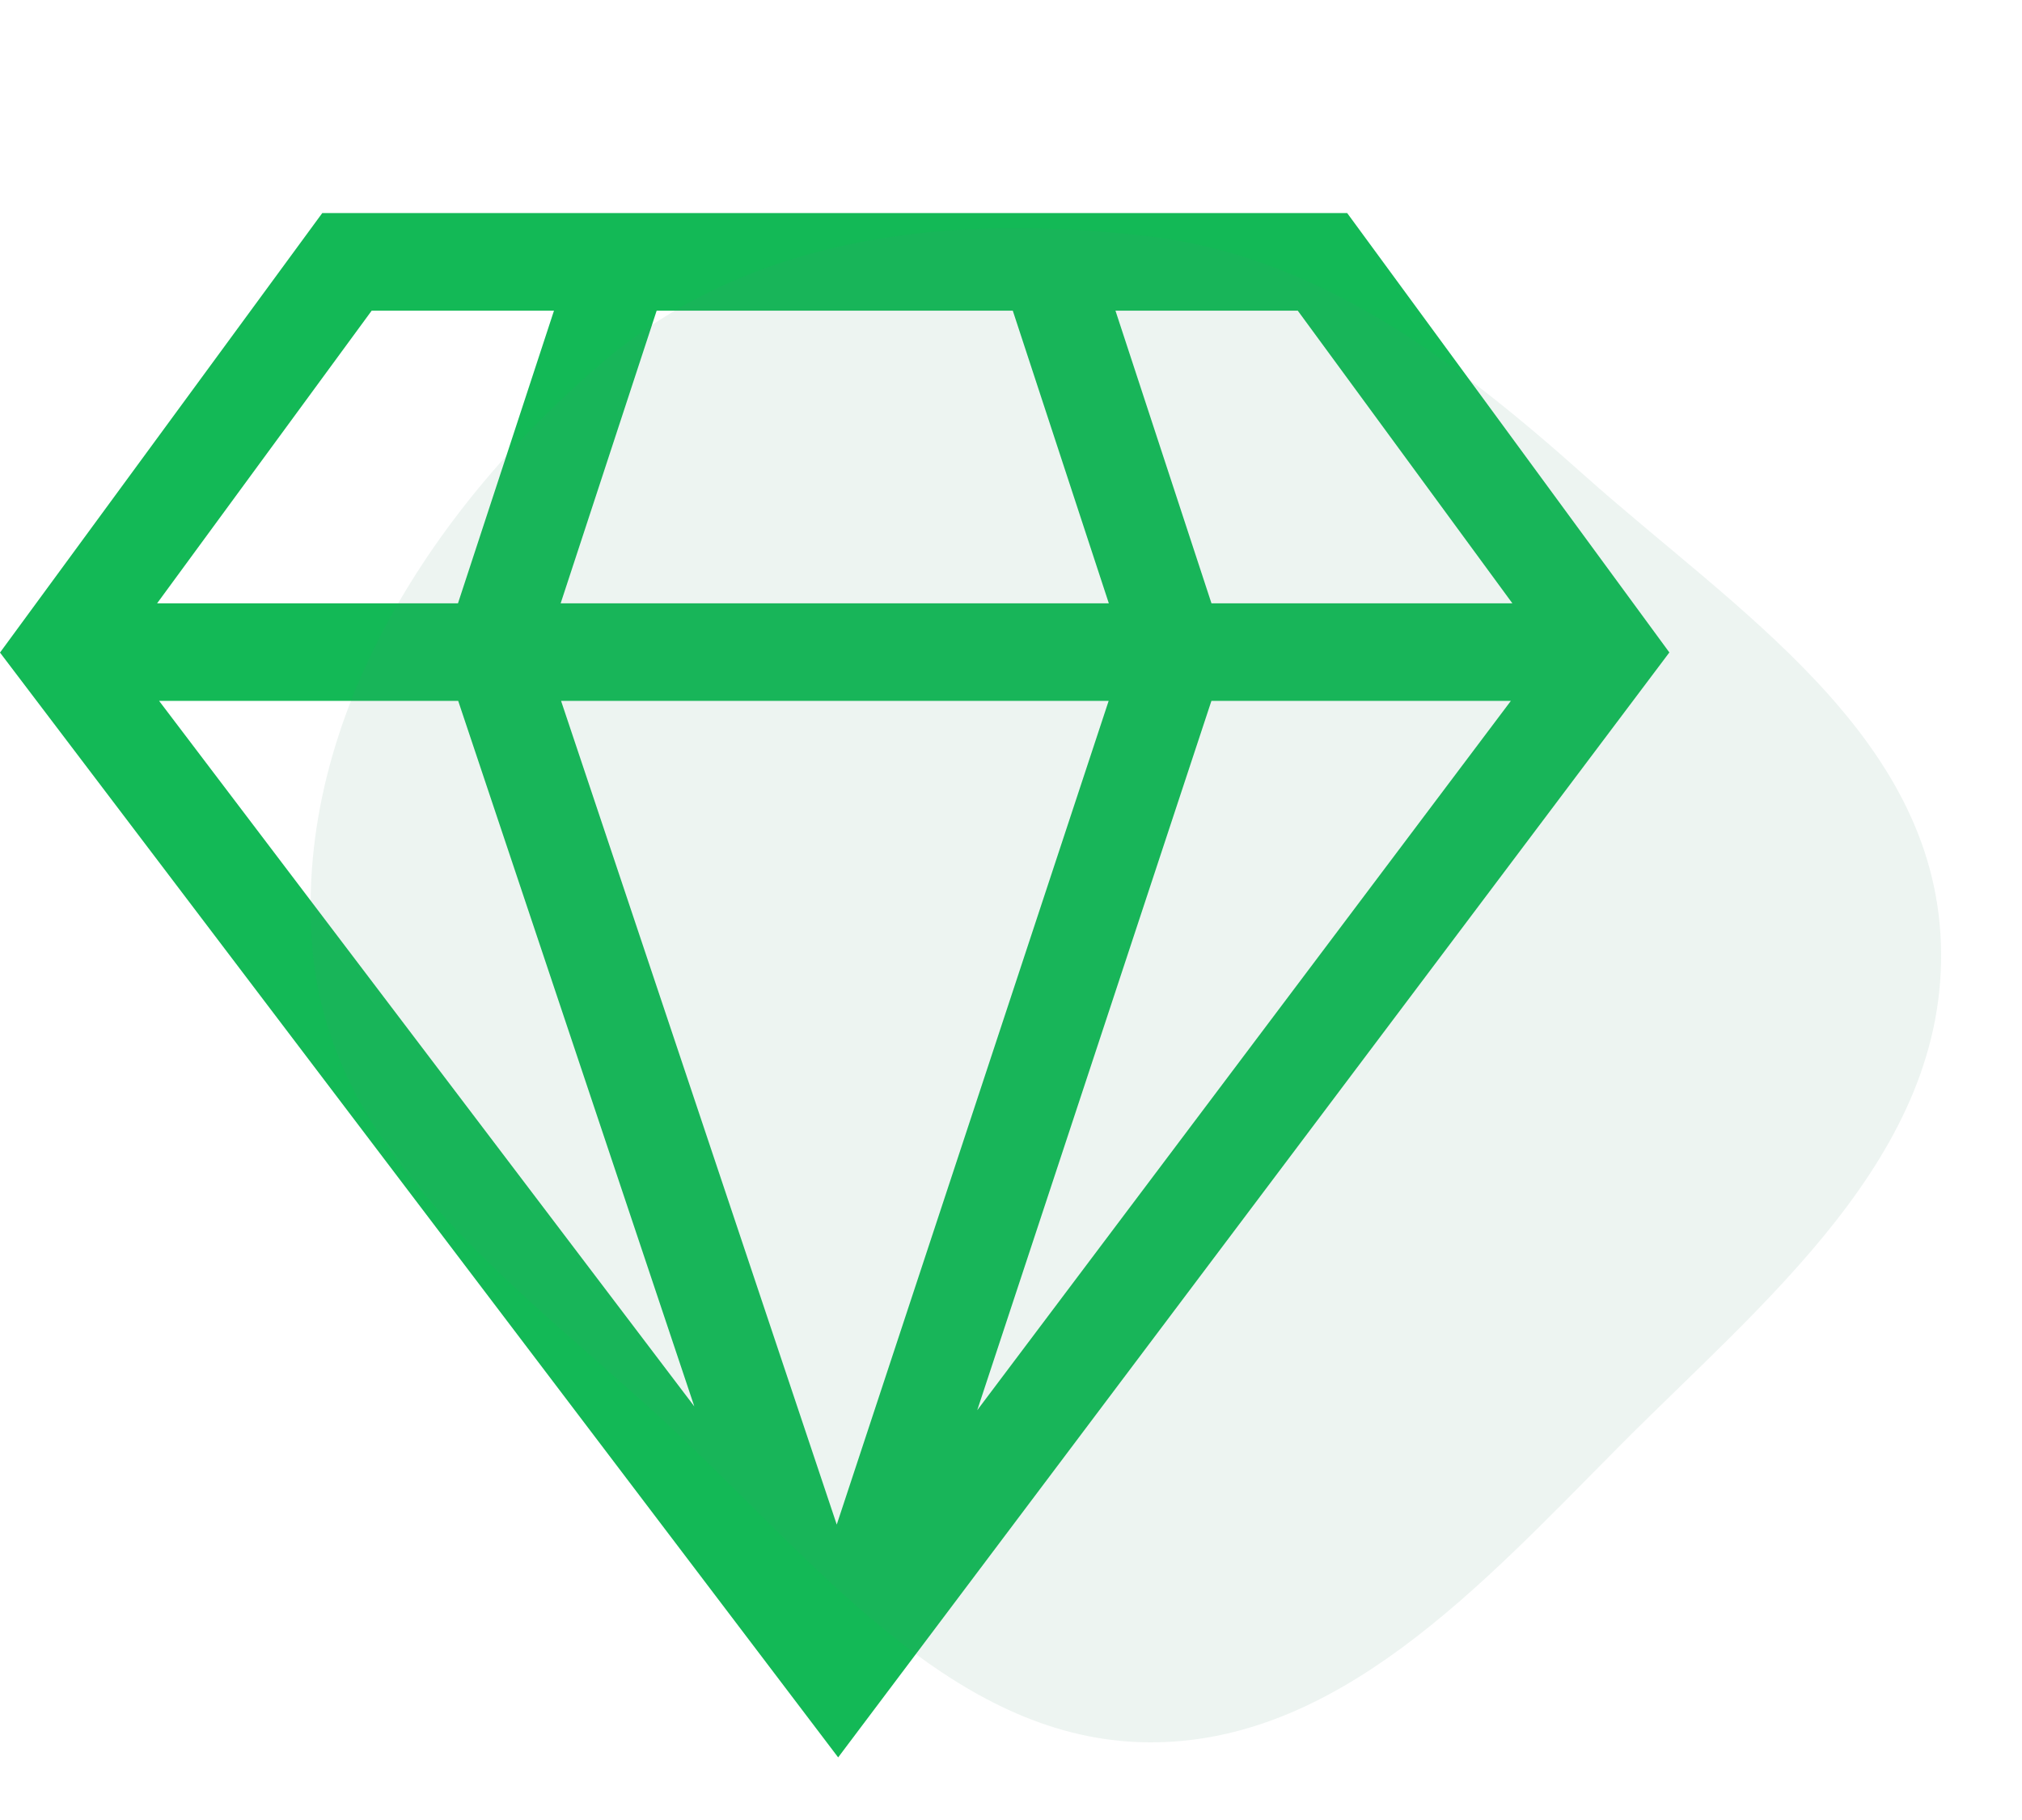
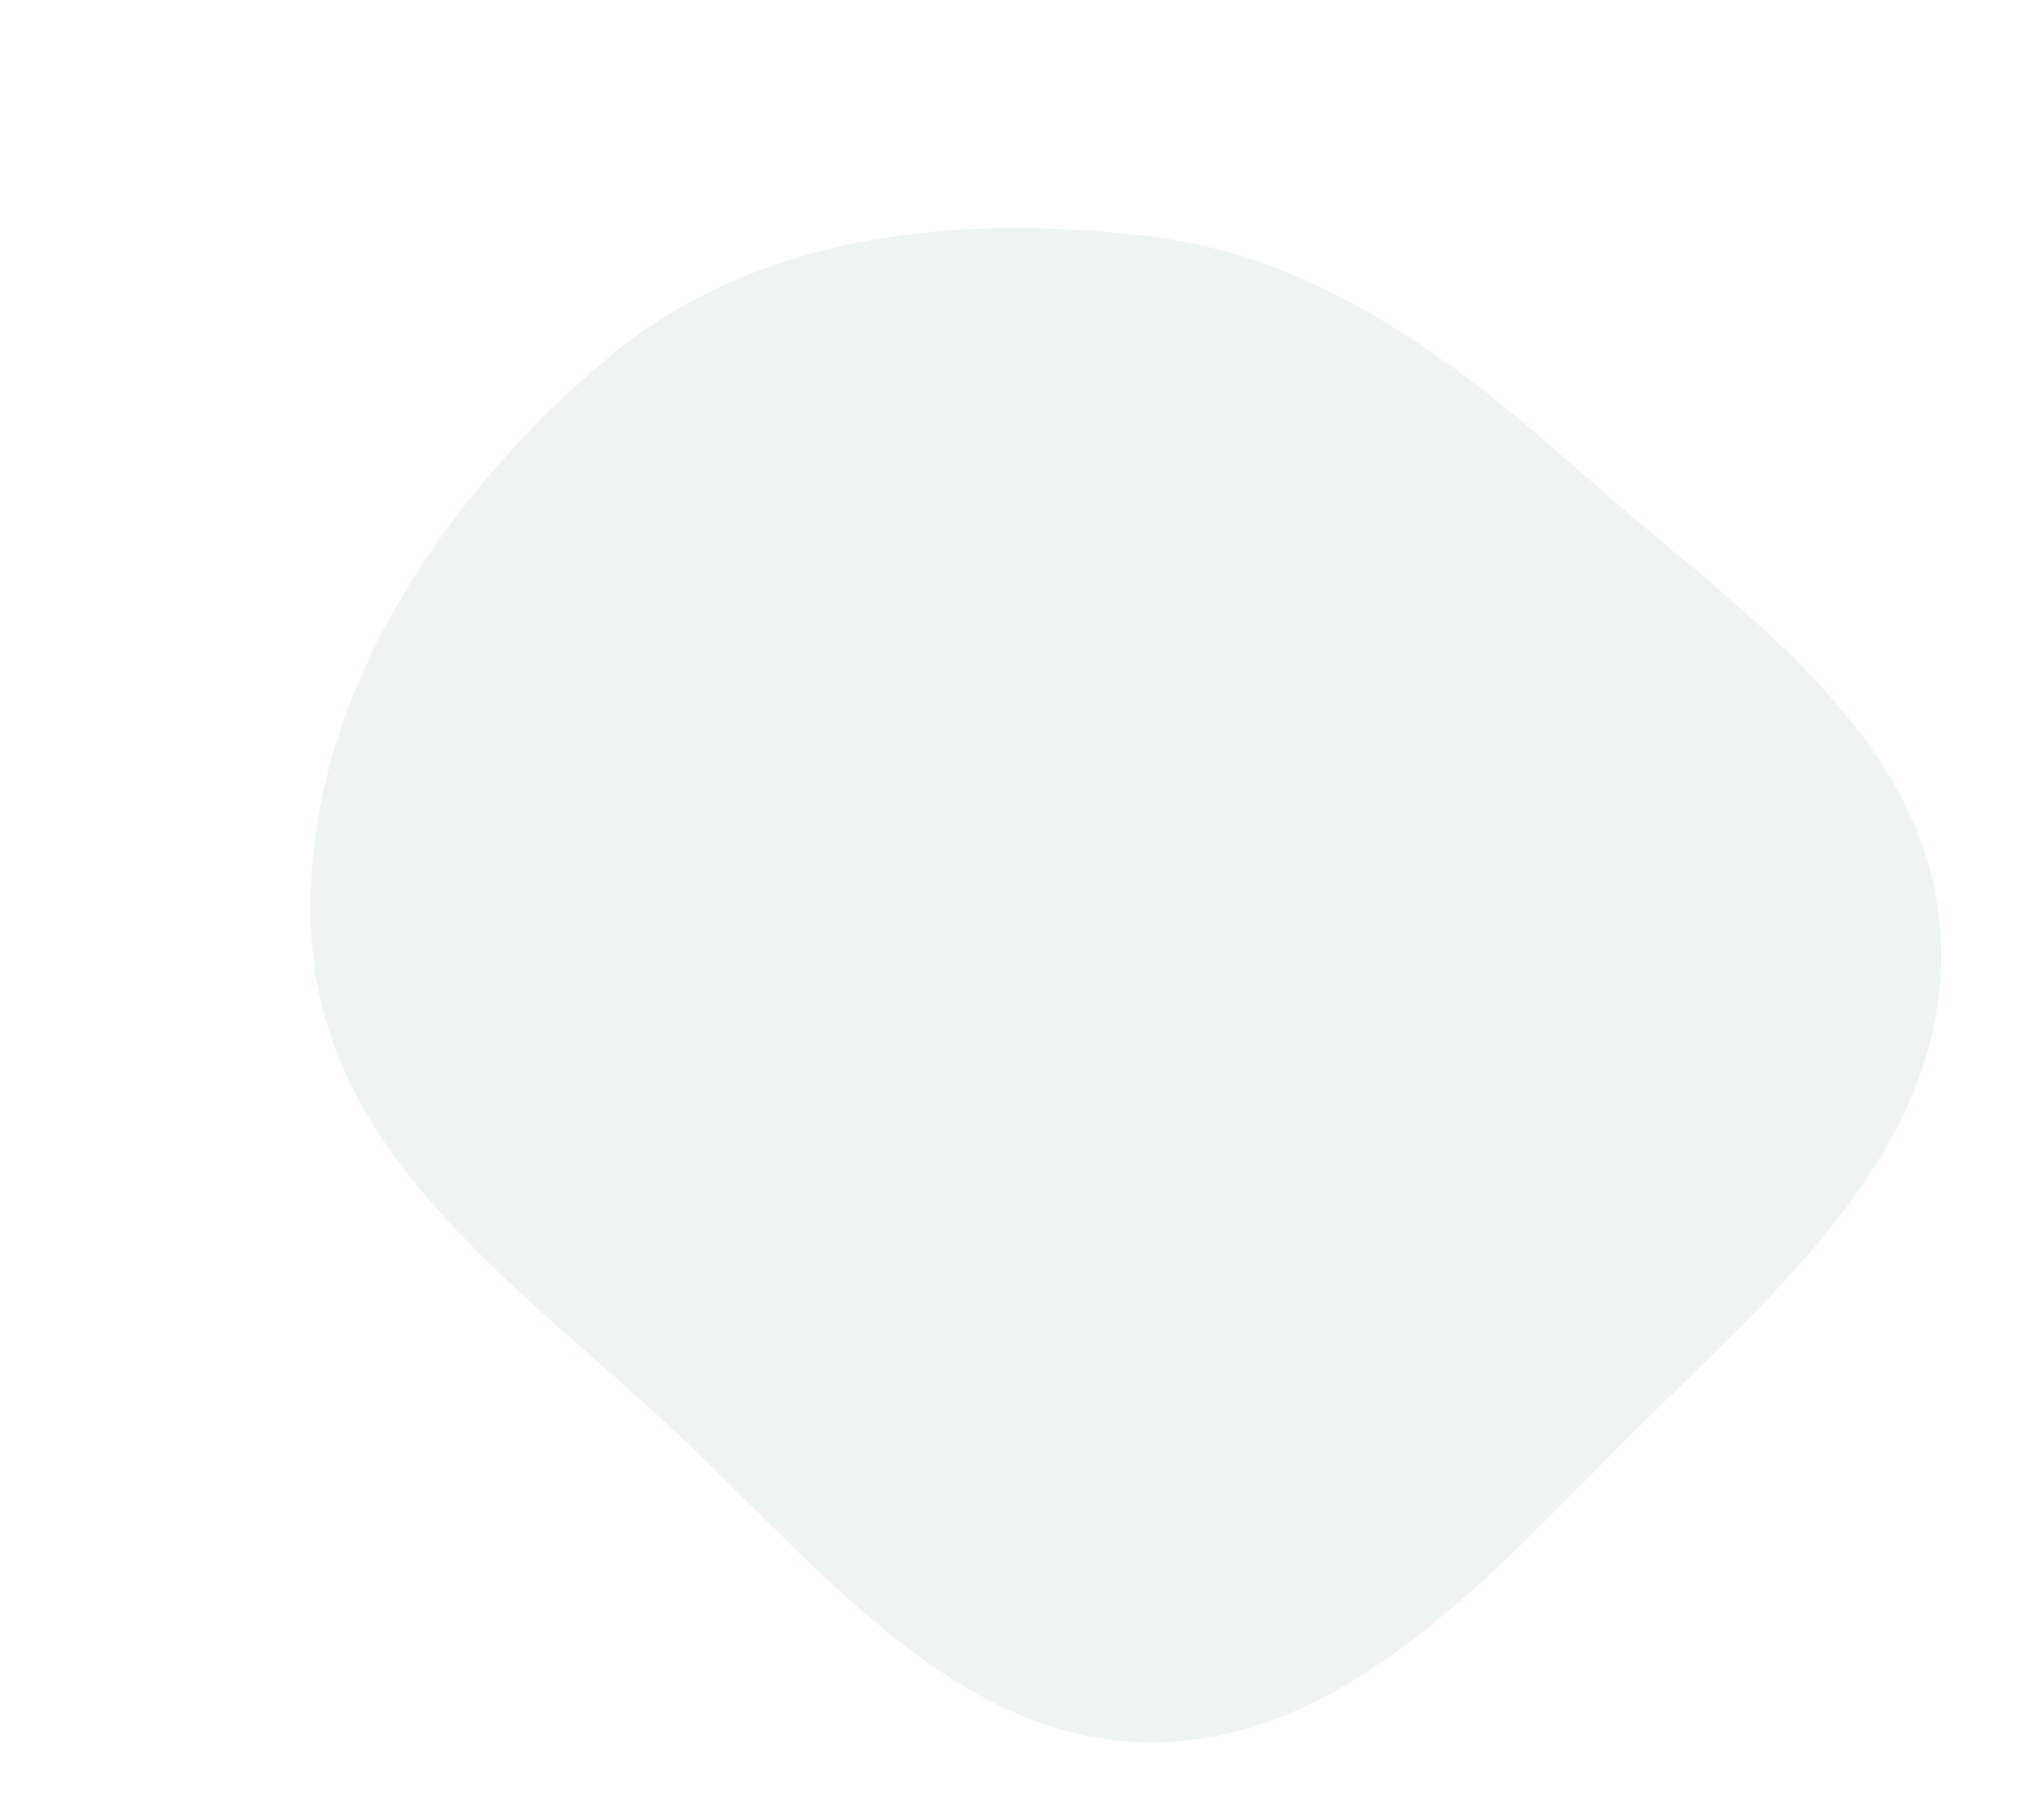
<svg xmlns="http://www.w3.org/2000/svg" width="50" height="45" viewBox="0 0 50 45" fill="none">
-   <rect width="50" height="45" fill="white" />
  <g clip-path="url(#clip0)">
-     <path d="M33.313 5.268C32 5.268 9.417 5.268 7.969 5.268L0 16.135L20.726 43.452L41.28 16.132L33.313 5.268ZM11.33 17.329L17.169 34.774L3.934 17.329H11.33ZM13.874 17.329H27.415L20.691 37.696L13.874 17.329ZM29.956 17.329H37.361L24.165 34.868L29.956 17.329ZM32.091 7.681L37.398 14.917H29.957L27.583 7.681H32.091ZM25.044 7.681L27.419 14.917H13.864L16.238 7.681H25.044ZM9.191 7.681H13.699L11.325 14.917H3.885L9.191 7.681Z" fill="#13B956" />
-   </g>
+     </g>
  <path opacity="0.1" fill-rule="evenodd" clip-rule="evenodd" d="M28.402 5.843C32.572 6.334 35.957 8.877 39.183 11.757C42.893 15.068 47.817 18.154 47.995 23.33C48.175 28.567 43.569 32.203 40.01 35.791C36.613 39.215 33.062 43.112 28.402 43.08C23.76 43.047 20.413 38.941 16.944 35.63C13.134 31.993 8.118 28.786 7.714 23.33C7.295 17.668 10.809 12.419 14.965 8.905C18.705 5.744 23.671 5.286 28.402 5.843Z" fill="#4D9071" />
  <defs>
    <clipPath id="clip0">
      <rect width="41.28" height="41.28" fill="white" transform="translate(0 3.72)" />
    </clipPath>
  </defs>
</svg>